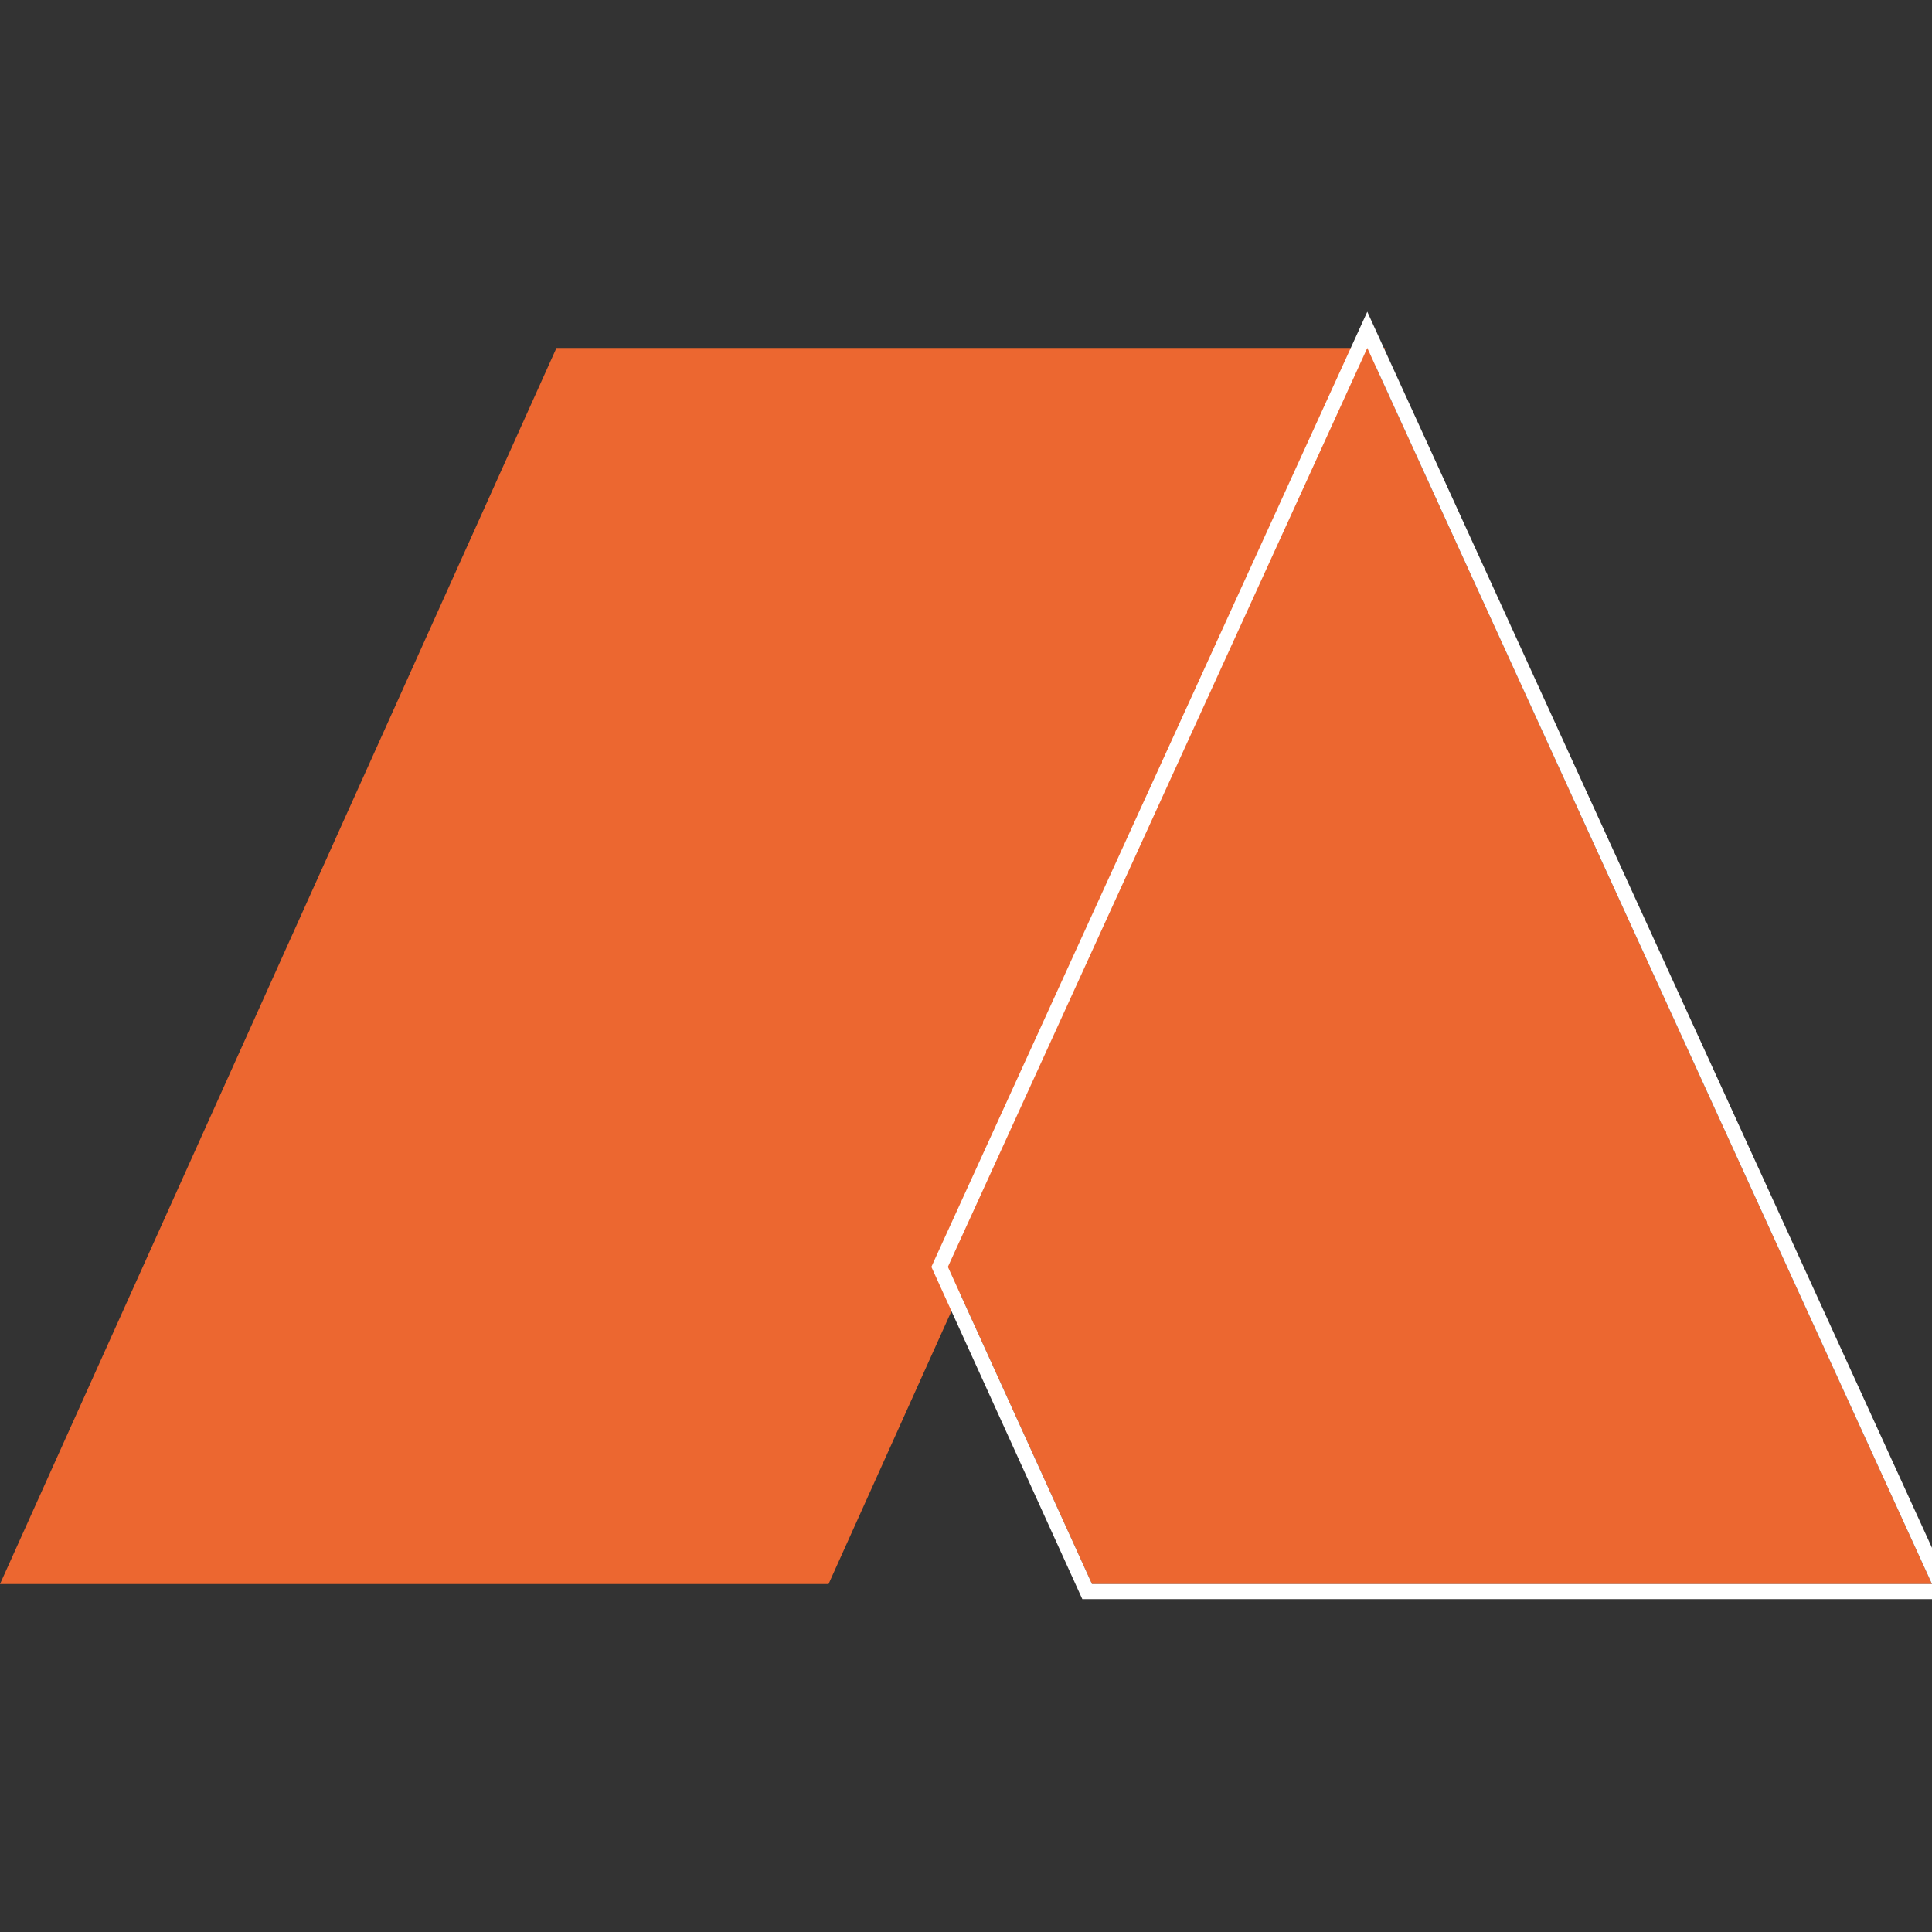
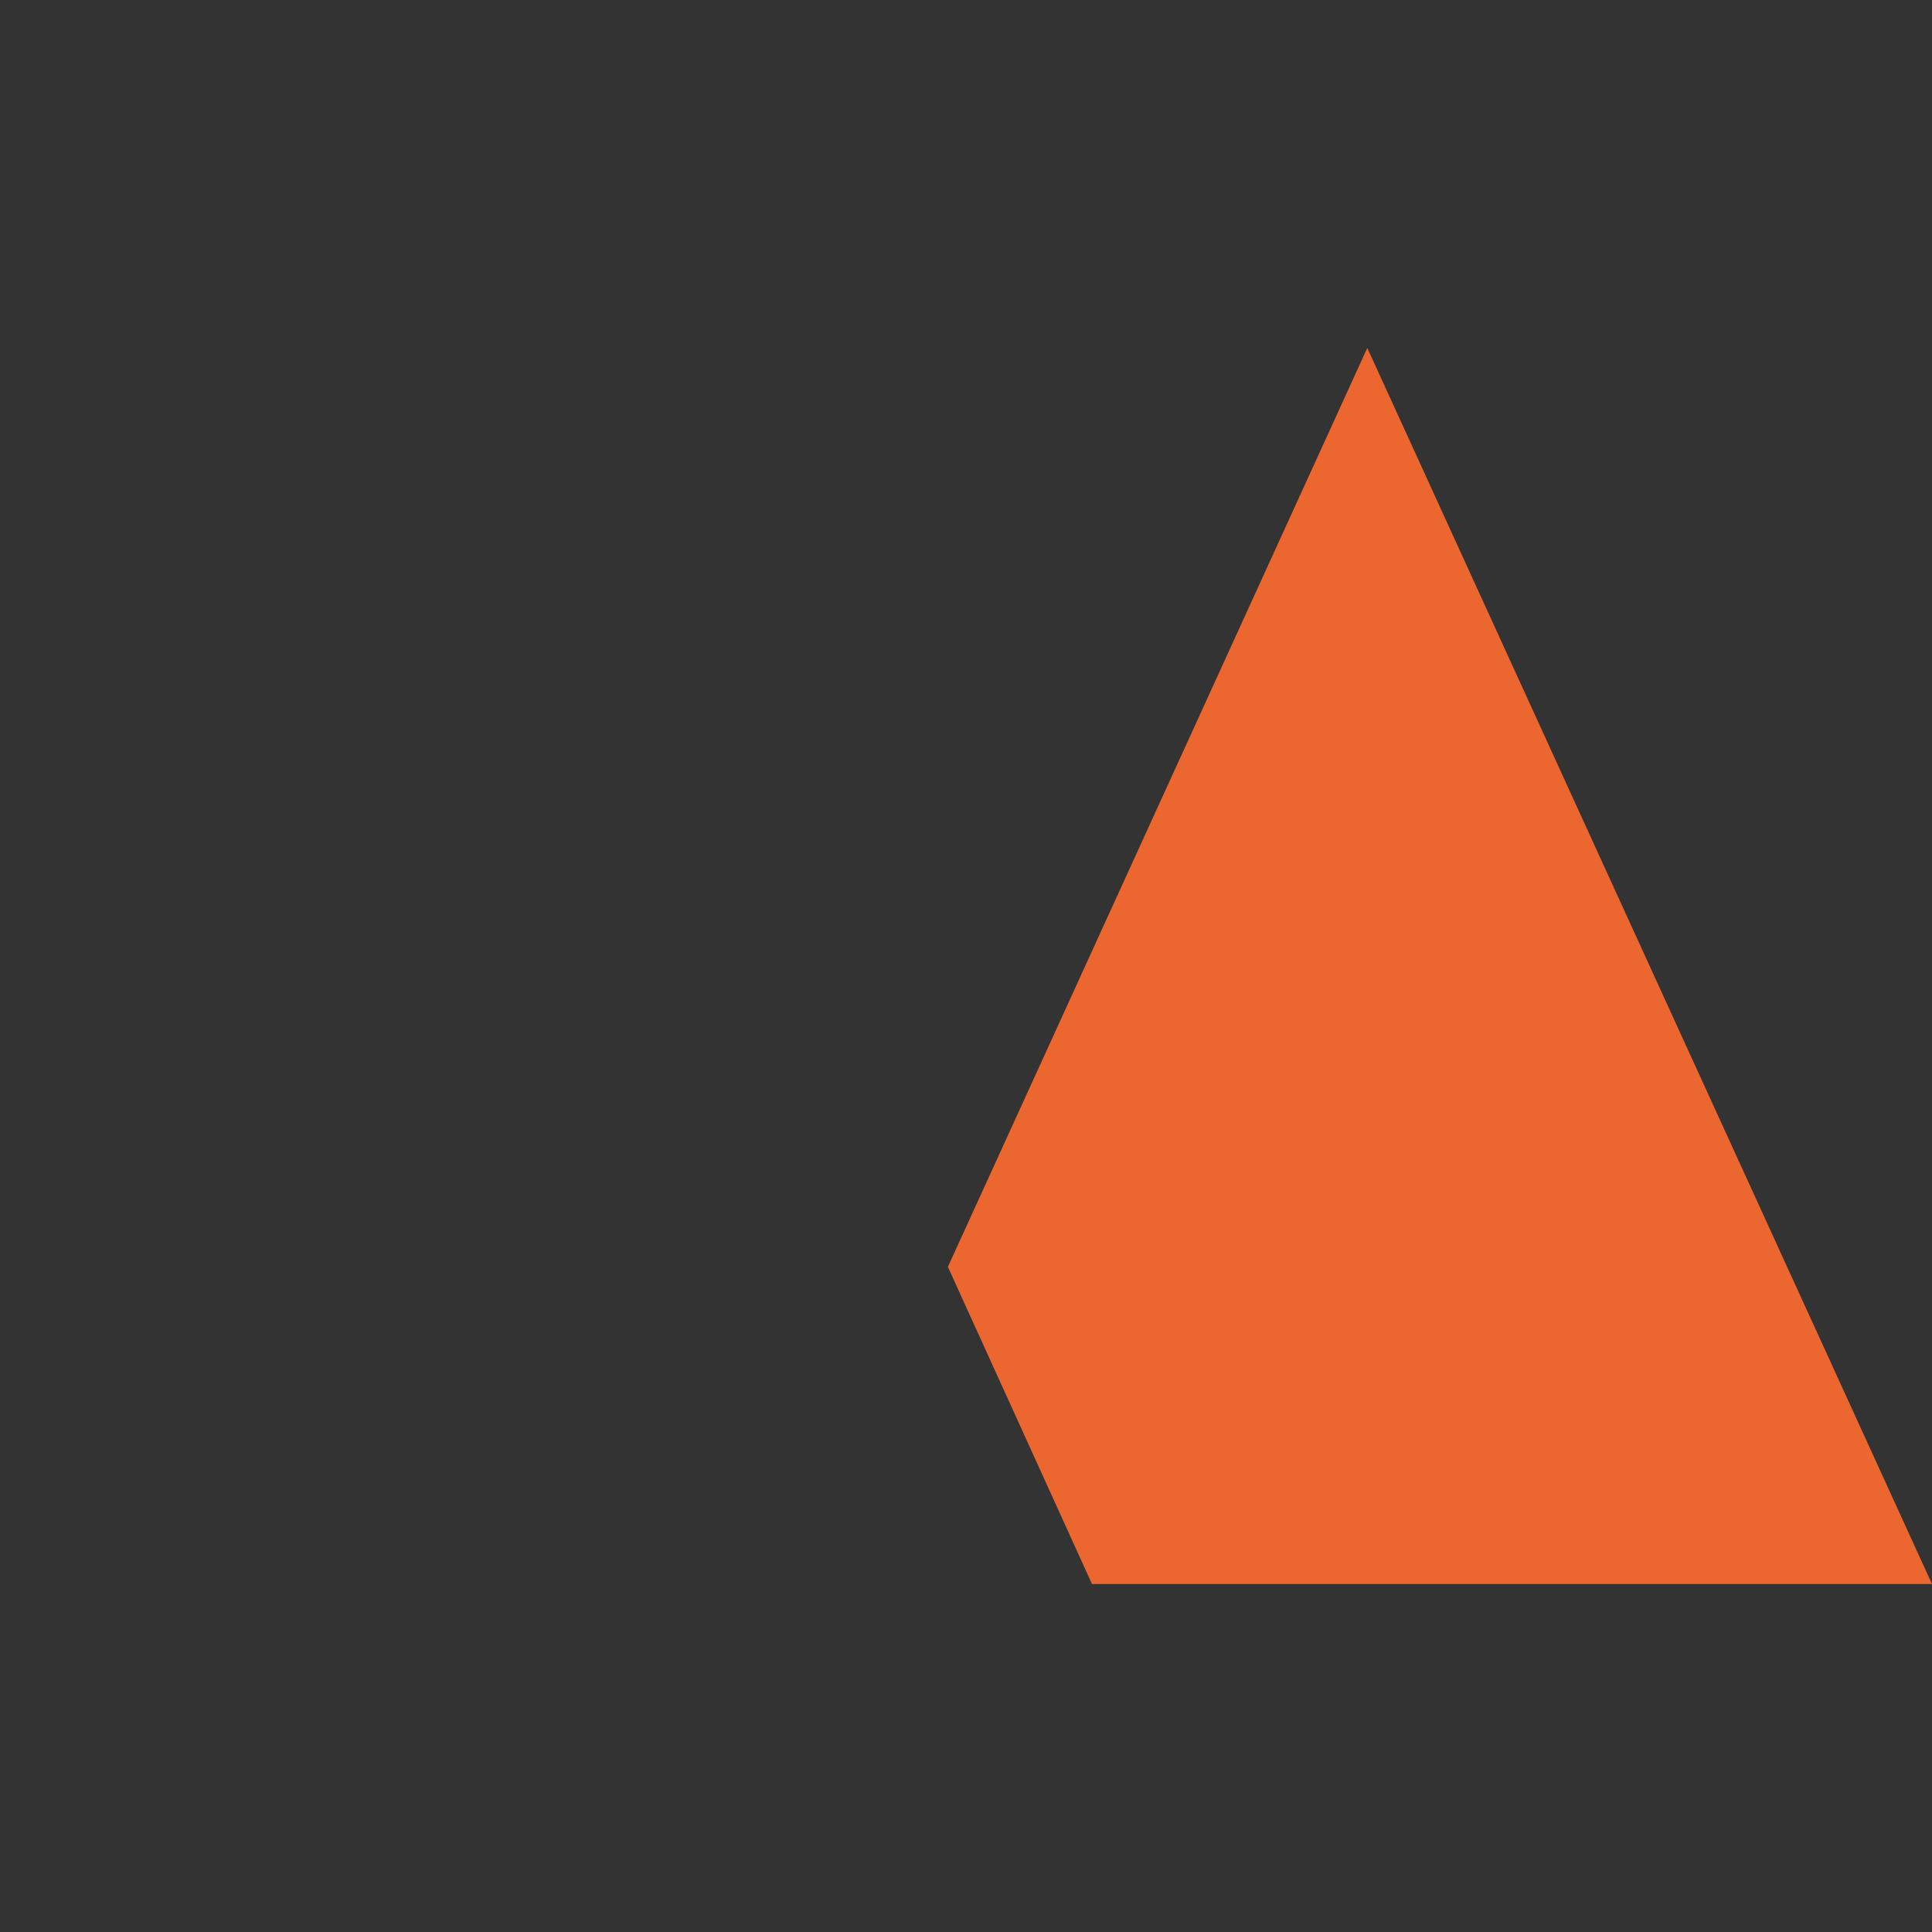
<svg xmlns="http://www.w3.org/2000/svg" id="Camada_1" viewBox="0 0 96 96">
  <rect x="0" y="0" width="96" height="96" fill="#333333" stroke="none" />
  <defs>
    <style>.cls-1{fill:#fff;}.cls-2{fill:#ec6730;fill-rule:evenodd;}</style>
  </defs>
-   <path class="cls-2" d="M27.65,17.29L0,78.71h41.17l27.66-61.42H27.65Z" />
  <path class="cls-2" d="M67.94,17.29l-20.84,45.66,7.16,15.76h41.74l-28.06-61.42Z" />
-   <path class="cls-1" d="M67.94,17.29l28.06,61.42h-41.74l-7.16-15.76,20.84-45.66M67.94,15.49l-.68,1.49-20.84,45.66-.14.31.14.31,7.16,15.76.2.44h43.39l-.49-1.06-28.06-61.42-.68-1.49h0Z" />
</svg>